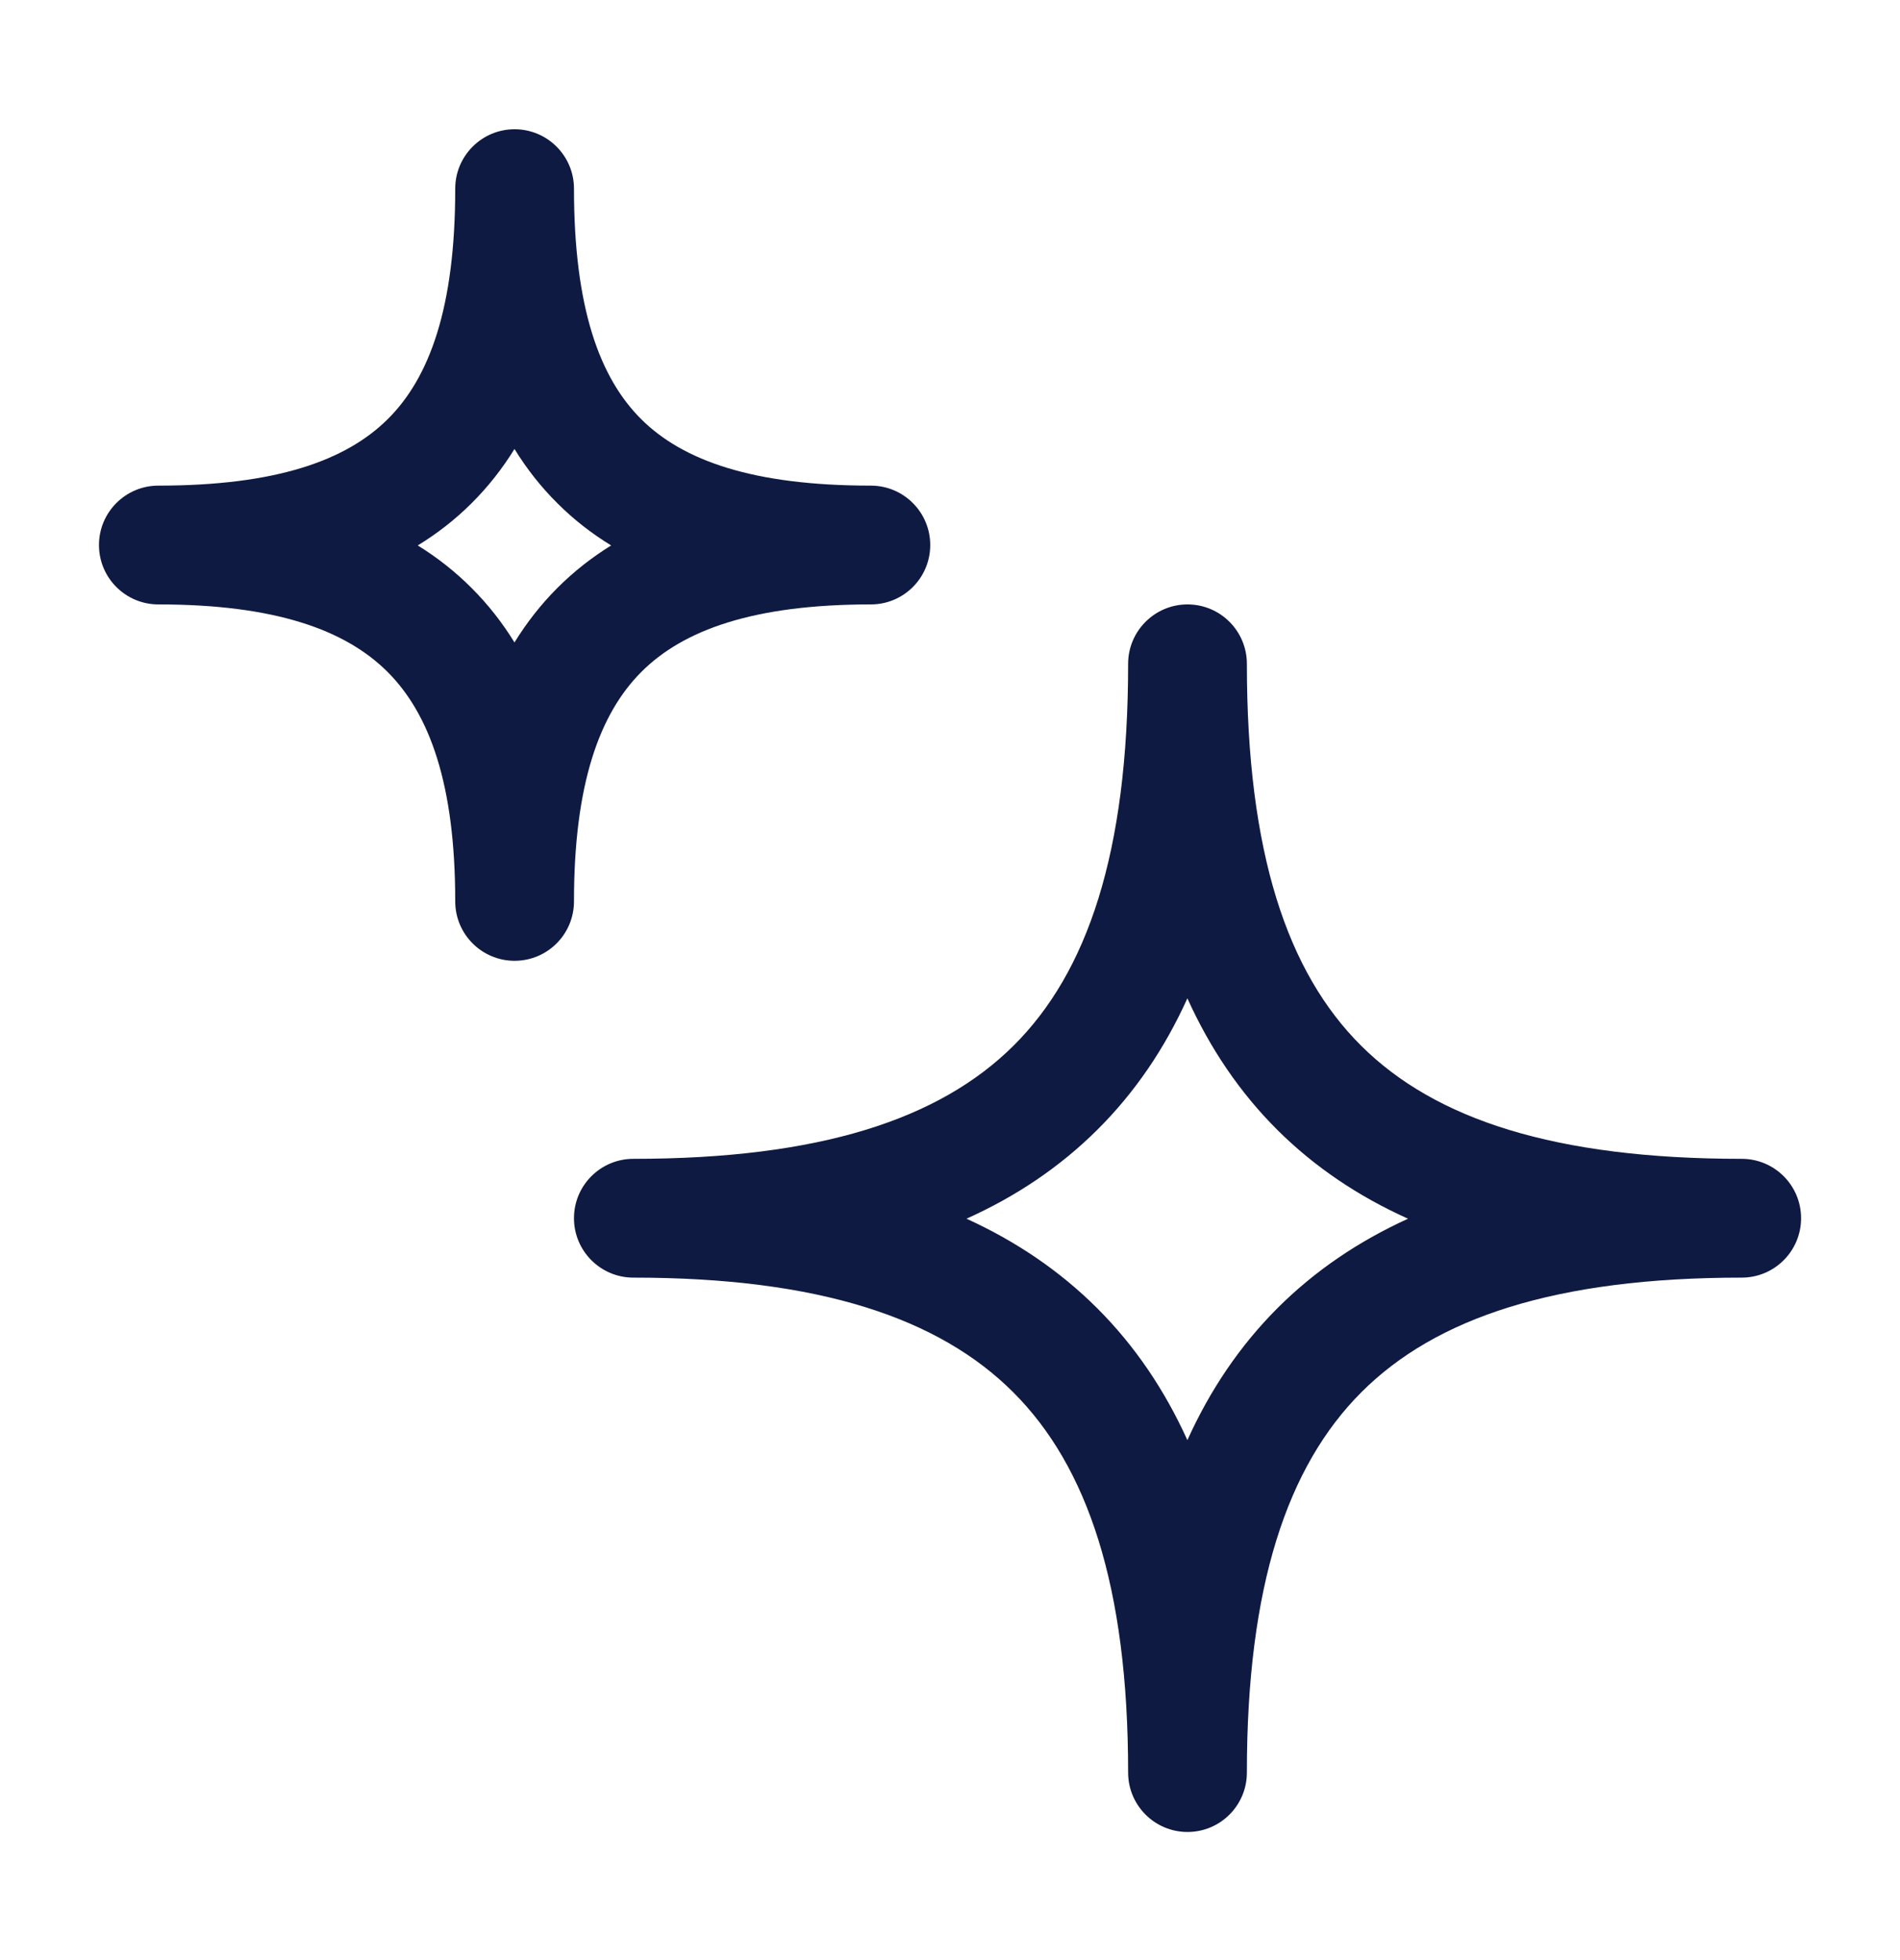
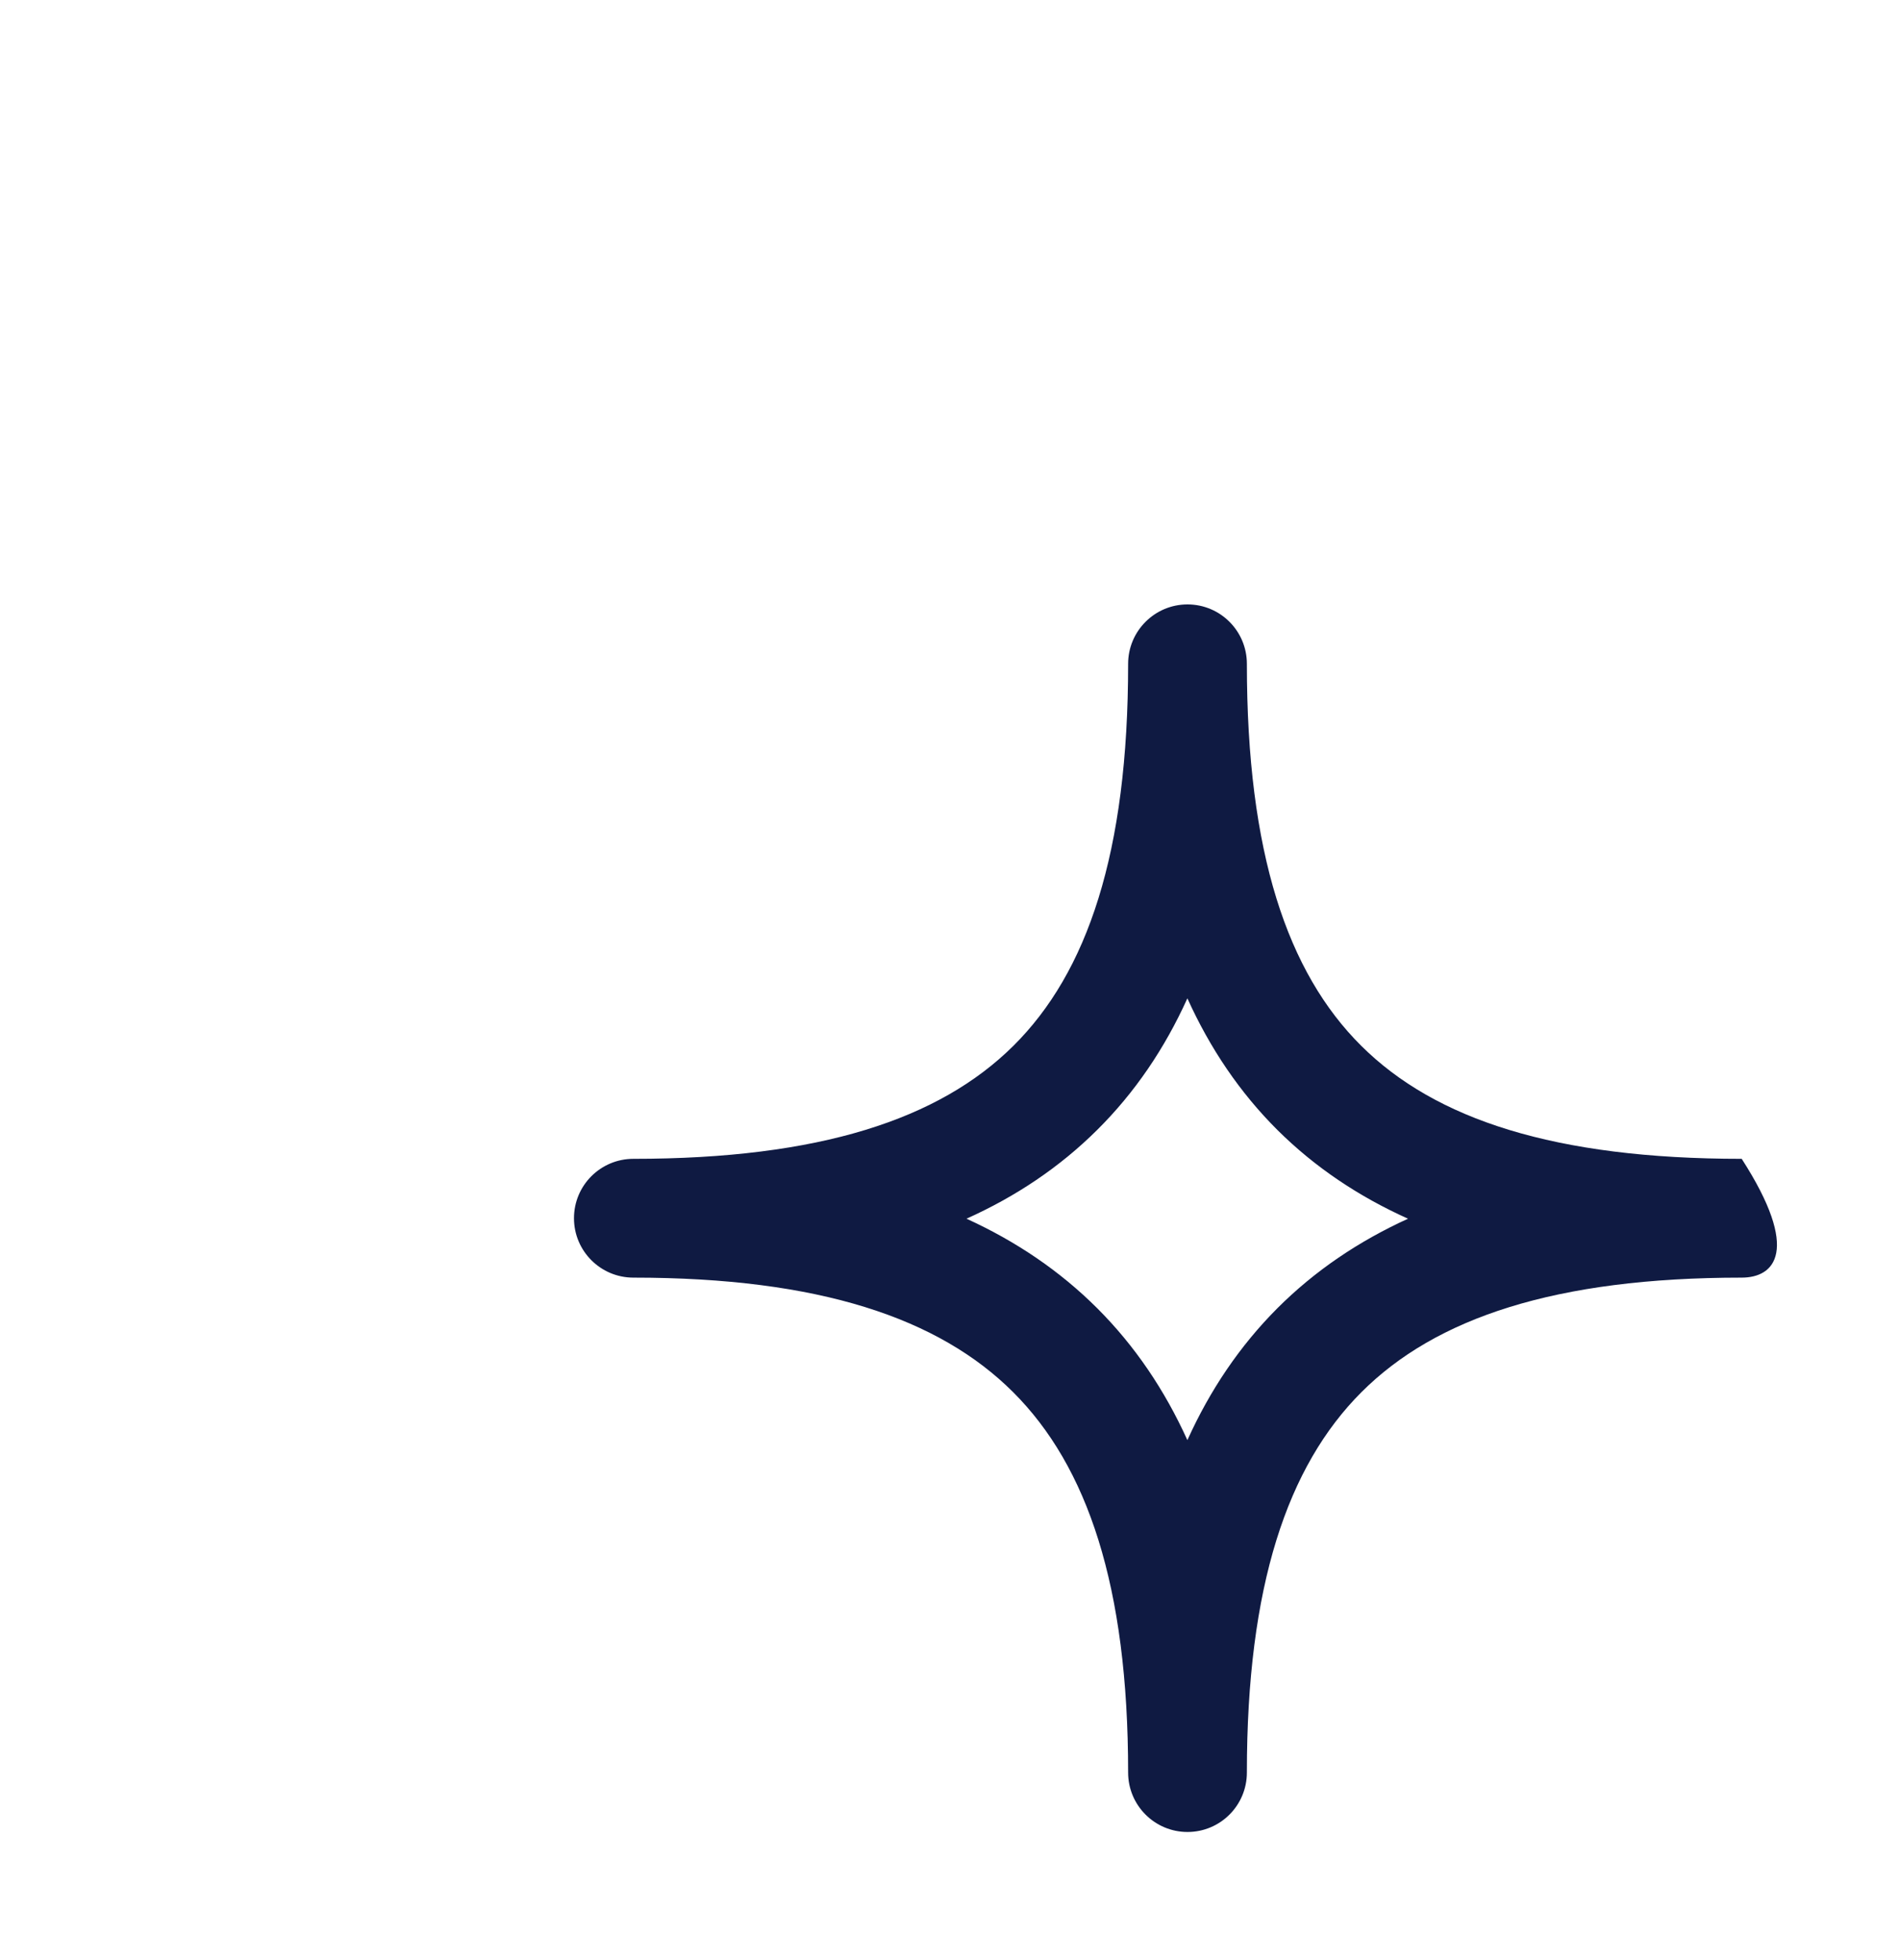
<svg xmlns="http://www.w3.org/2000/svg" width="32" height="33" viewBox="0 0 32 33" fill="none">
-   <path fill-rule="evenodd" clip-rule="evenodd" d="M20 10.176C20.553 10.176 21 10.624 21 11.176C21 14.362 21.683 16.373 22.927 17.608C24.172 18.845 26.185 19.51 29.334 19.51C29.886 19.51 30.334 19.957 30.334 20.51C30.334 21.062 29.886 21.51 29.334 21.51C26.191 21.51 24.177 22.191 22.929 23.439C21.682 24.686 21 26.701 21 29.843C21 30.395 20.553 30.843 20 30.843C19.448 30.843 19 30.395 19 29.843C19 26.702 18.314 24.687 17.064 23.439C15.814 22.191 13.799 21.51 10.667 21.51C10.115 21.51 9.667 21.062 9.667 20.51C9.667 19.957 10.115 19.51 10.667 19.51C13.805 19.51 15.819 18.845 17.067 17.608C18.313 16.372 19 14.36 19 11.176C19 10.624 19.448 10.176 20 10.176ZM19.998 16.808C19.615 17.654 19.112 18.396 18.475 19.027C17.846 19.651 17.112 20.143 16.278 20.518C17.113 20.899 17.848 21.396 18.478 22.024C19.113 22.658 19.615 23.401 19.998 24.246C20.38 23.401 20.881 22.659 21.515 22.024C22.144 21.396 22.878 20.899 23.714 20.518C22.88 20.143 22.146 19.651 21.517 19.027C20.882 18.395 20.381 17.654 19.998 16.808Z" fill="#0F1A42" />
-   <path fill-rule="evenodd" clip-rule="evenodd" d="M8.667 2.176C9.219 2.176 9.667 2.624 9.667 3.176C9.667 5.183 10.099 6.361 10.8 7.058C11.503 7.756 12.682 8.176 14.667 8.176C15.219 8.176 15.667 8.624 15.667 9.176C15.667 9.729 15.219 10.176 14.667 10.176C12.689 10.176 11.507 10.607 10.802 11.312C10.098 12.017 9.667 13.198 9.667 15.176C9.667 15.729 9.219 16.176 8.667 16.176C8.115 16.176 7.667 15.729 7.667 15.176C7.667 13.2 7.234 12.018 6.527 11.312C5.82 10.606 4.638 10.176 2.667 10.176C2.115 10.176 1.667 9.729 1.667 9.176C1.667 8.624 2.115 8.176 2.667 8.176C4.645 8.176 5.825 7.756 6.53 7.057C7.233 6.36 7.667 5.182 7.667 3.176C7.667 2.624 8.115 2.176 8.667 2.176ZM8.665 7.559C8.459 7.892 8.218 8.199 7.938 8.477C7.664 8.749 7.363 8.983 7.036 9.183C7.364 9.386 7.666 9.623 7.94 9.897C8.219 10.175 8.46 10.483 8.665 10.816C8.87 10.483 9.11 10.176 9.388 9.898C9.663 9.623 9.965 9.386 10.293 9.183C9.966 8.983 9.664 8.749 9.391 8.476C9.111 8.199 8.87 7.892 8.665 7.559Z" fill="#0F1A42" />
+   <path fill-rule="evenodd" clip-rule="evenodd" d="M20 10.176C20.553 10.176 21 10.624 21 11.176C21 14.362 21.683 16.373 22.927 17.608C24.172 18.845 26.185 19.51 29.334 19.51C30.334 21.062 29.886 21.51 29.334 21.51C26.191 21.51 24.177 22.191 22.929 23.439C21.682 24.686 21 26.701 21 29.843C21 30.395 20.553 30.843 20 30.843C19.448 30.843 19 30.395 19 29.843C19 26.702 18.314 24.687 17.064 23.439C15.814 22.191 13.799 21.51 10.667 21.51C10.115 21.51 9.667 21.062 9.667 20.51C9.667 19.957 10.115 19.51 10.667 19.51C13.805 19.51 15.819 18.845 17.067 17.608C18.313 16.372 19 14.36 19 11.176C19 10.624 19.448 10.176 20 10.176ZM19.998 16.808C19.615 17.654 19.112 18.396 18.475 19.027C17.846 19.651 17.112 20.143 16.278 20.518C17.113 20.899 17.848 21.396 18.478 22.024C19.113 22.658 19.615 23.401 19.998 24.246C20.38 23.401 20.881 22.659 21.515 22.024C22.144 21.396 22.878 20.899 23.714 20.518C22.88 20.143 22.146 19.651 21.517 19.027C20.882 18.395 20.381 17.654 19.998 16.808Z" fill="#0F1A42" />
</svg>